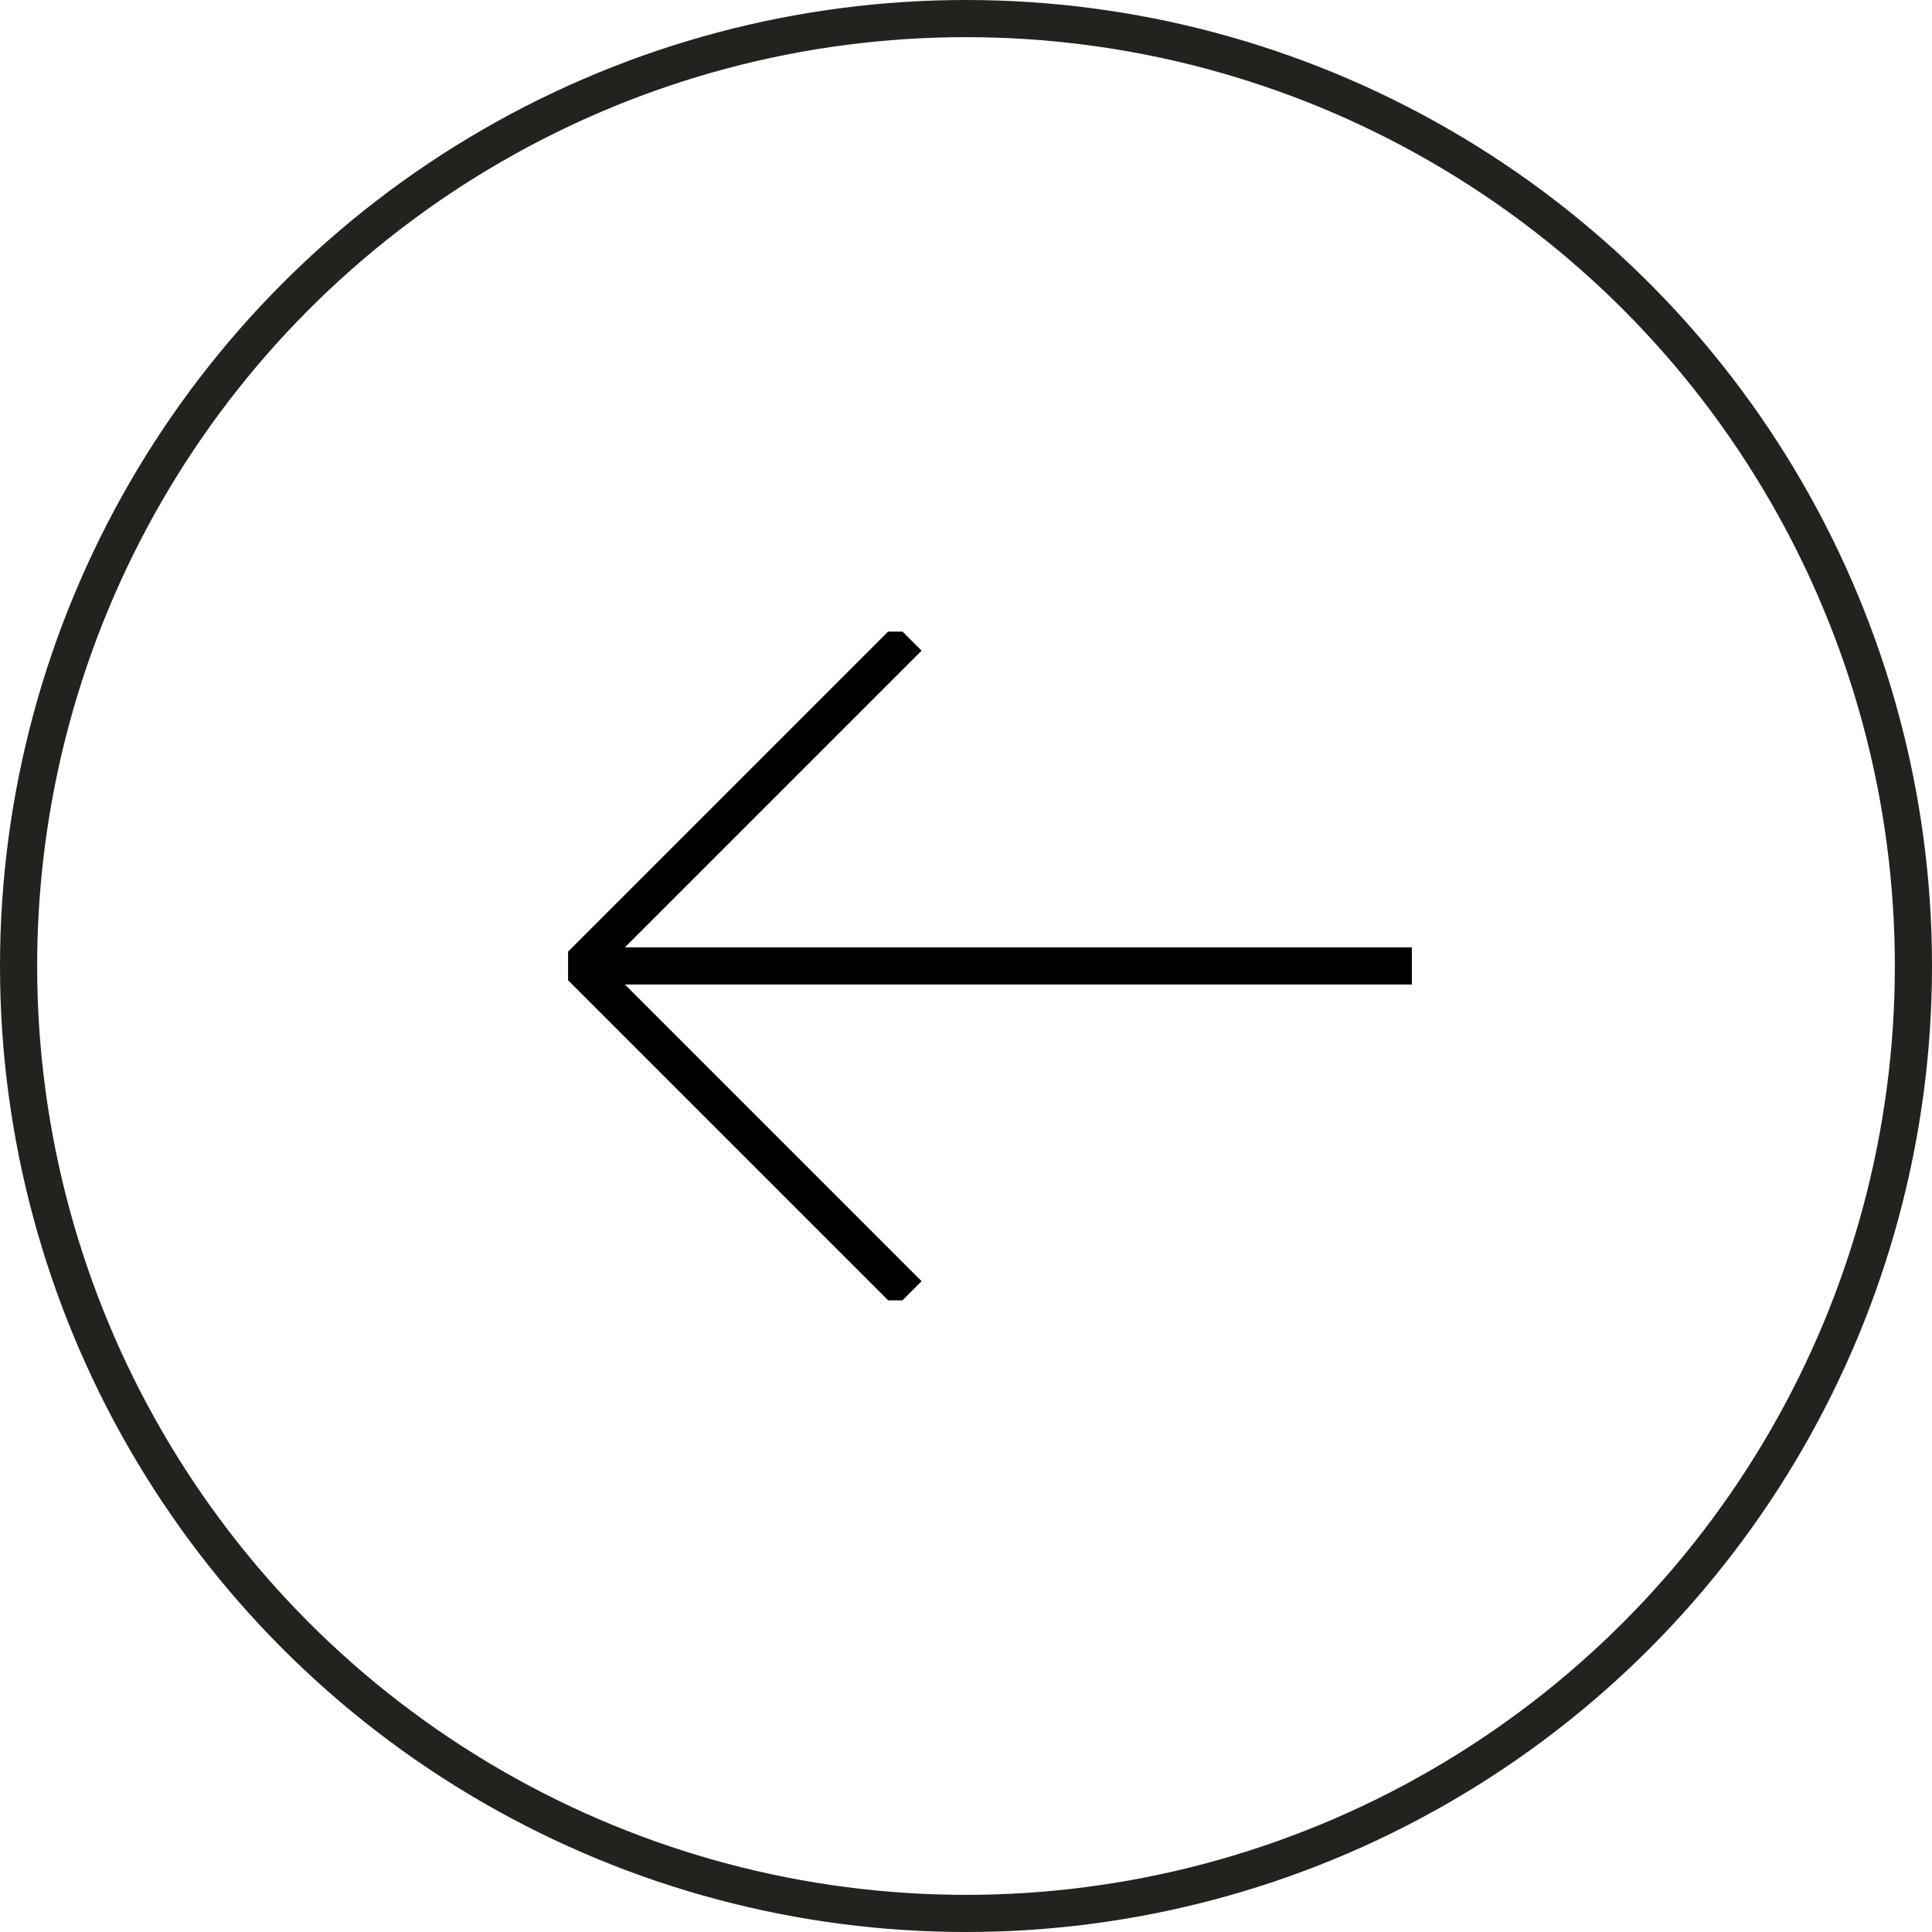
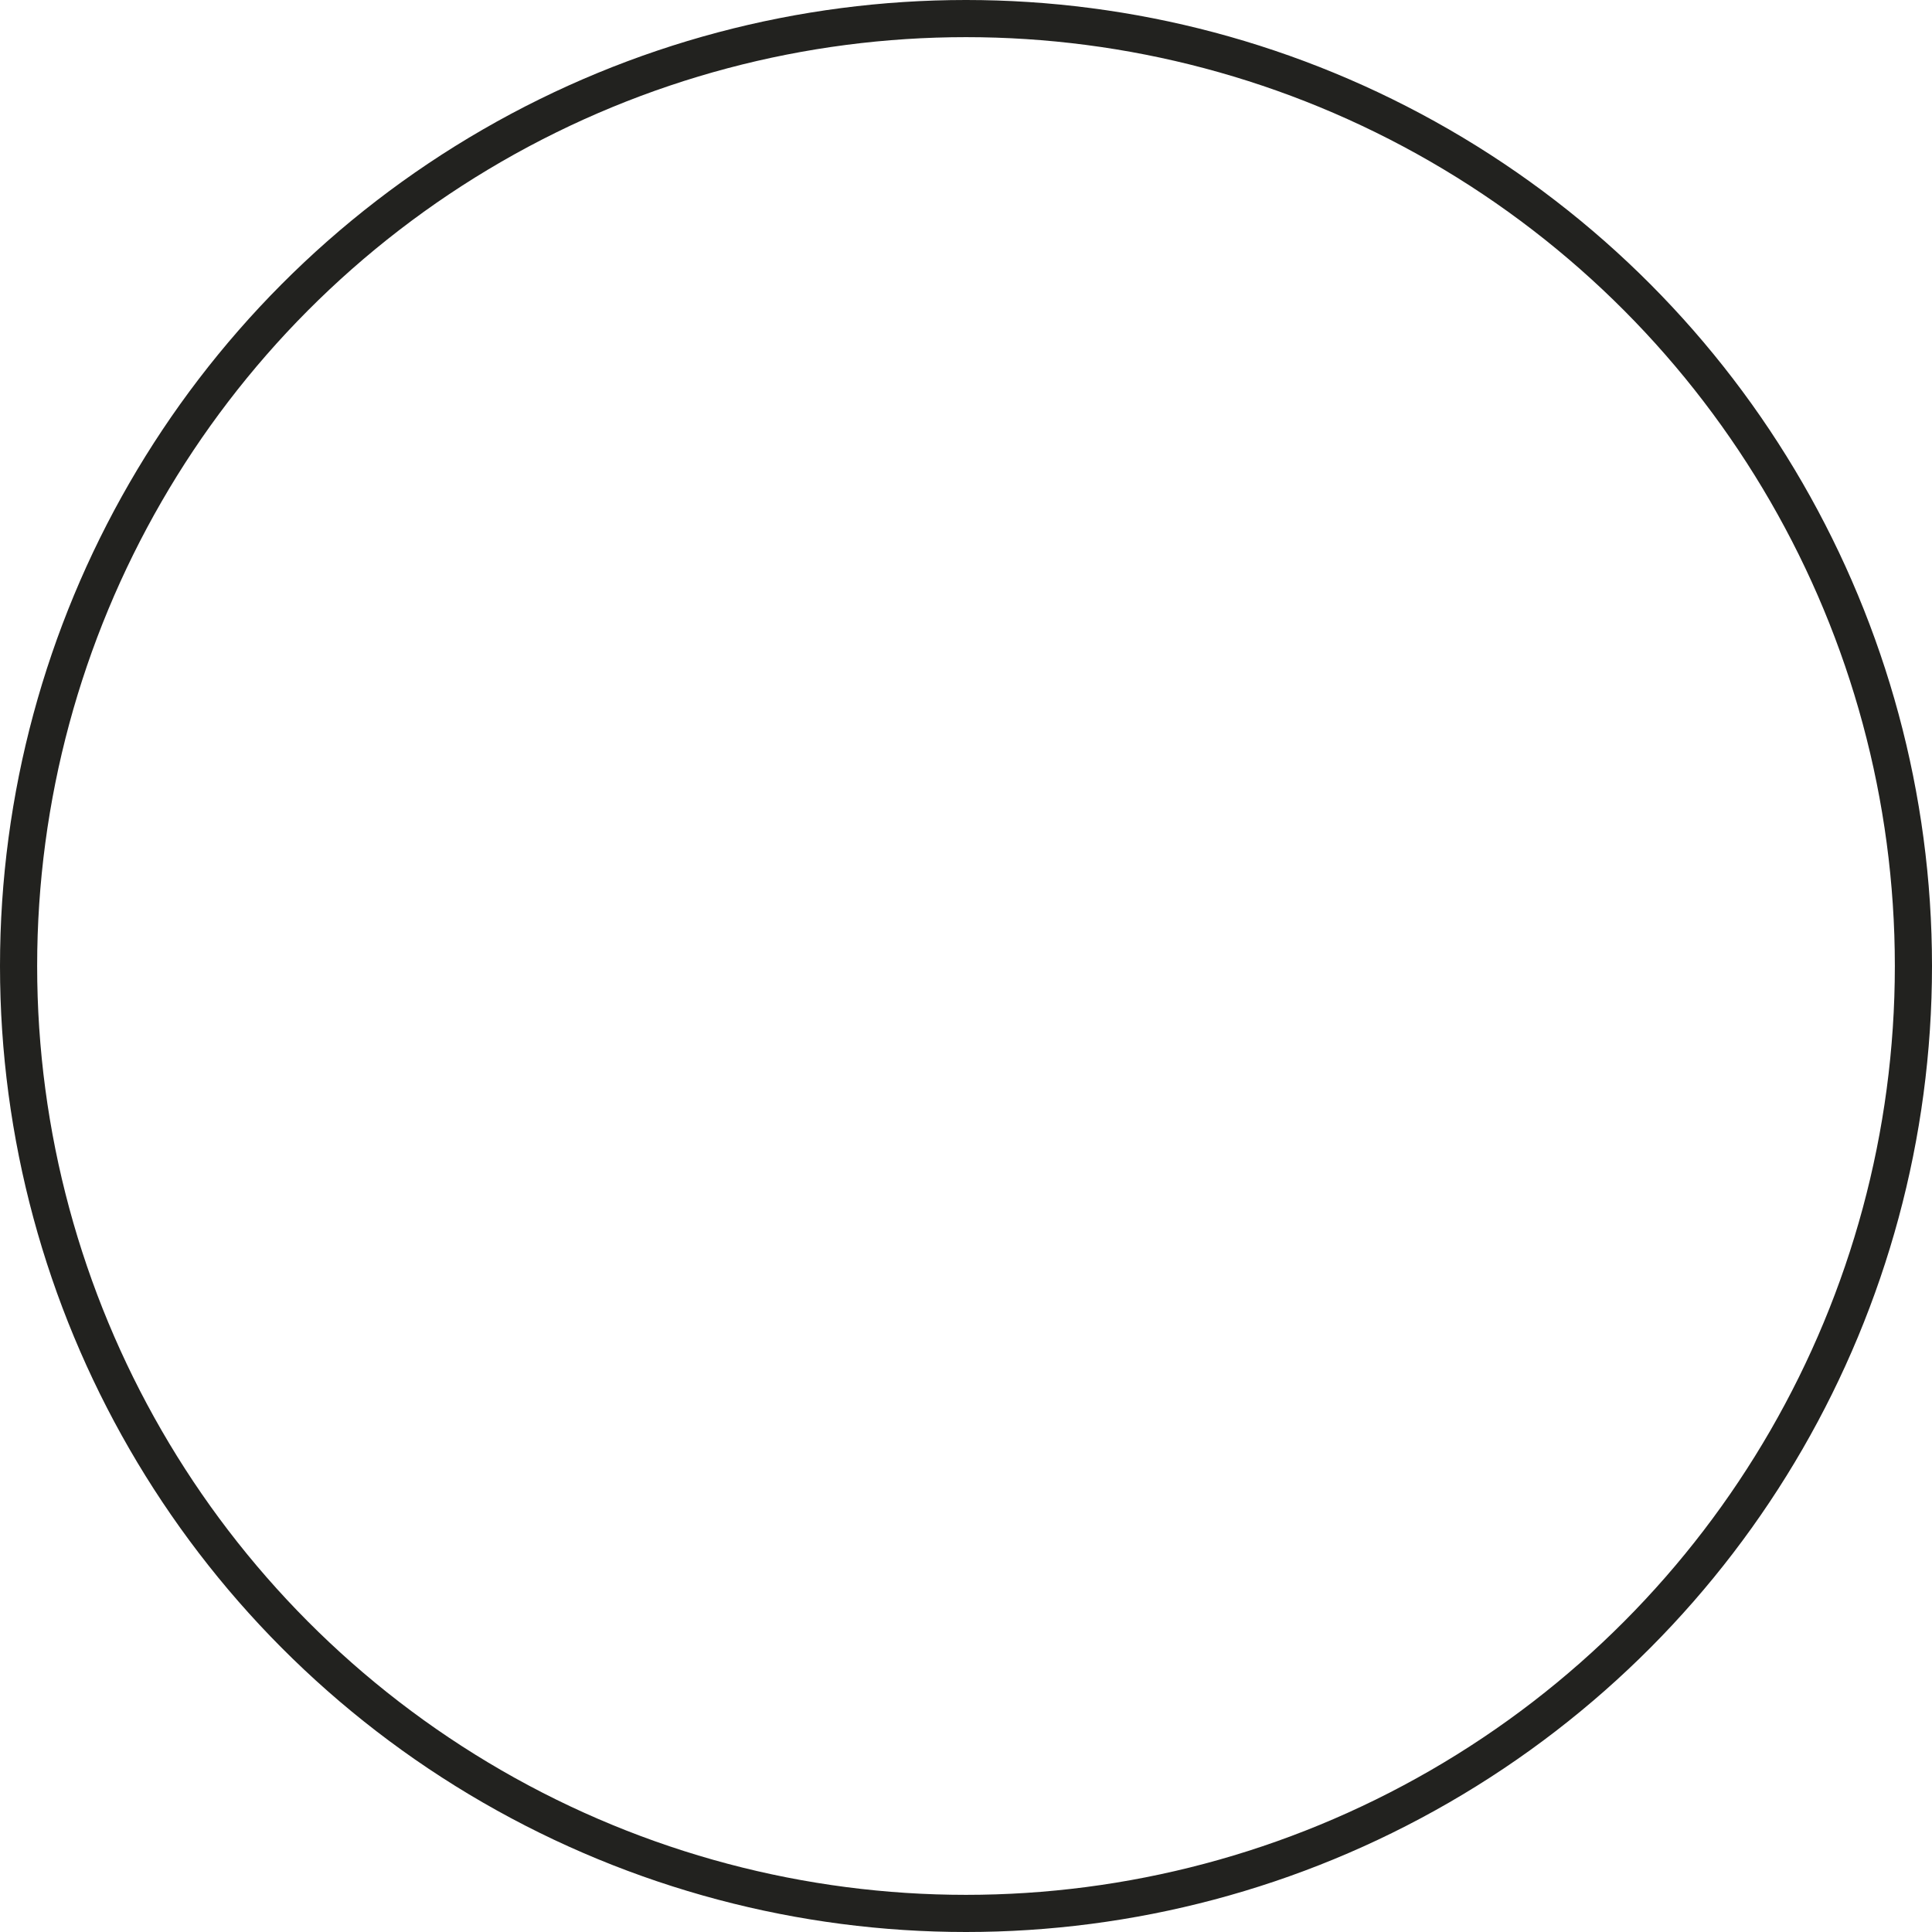
<svg xmlns="http://www.w3.org/2000/svg" width="52" height="52" viewBox="0 0 52 52" fill="none">
  <circle cx="26" cy="26" r="25.5" transform="matrix(-1 0 0 1 52 0)" stroke="#22221F" />
  <g clip-path="url(#clip0_1015_1413)">
-     <path d="M24.451 17.159L15.612 25.998L24.451 34.837" stroke="black" stroke-miterlimit="10" />
    <path d="M15.612 25.998H38" stroke="black" stroke-miterlimit="10" />
  </g>
  <defs>
    <clipPath id="clip0_1015_1413">
-       <rect width="22.71" height="18" fill="white" transform="matrix(-1 0 0 1 38 17)" />
-     </clipPath>
+       </clipPath>
  </defs>
</svg>